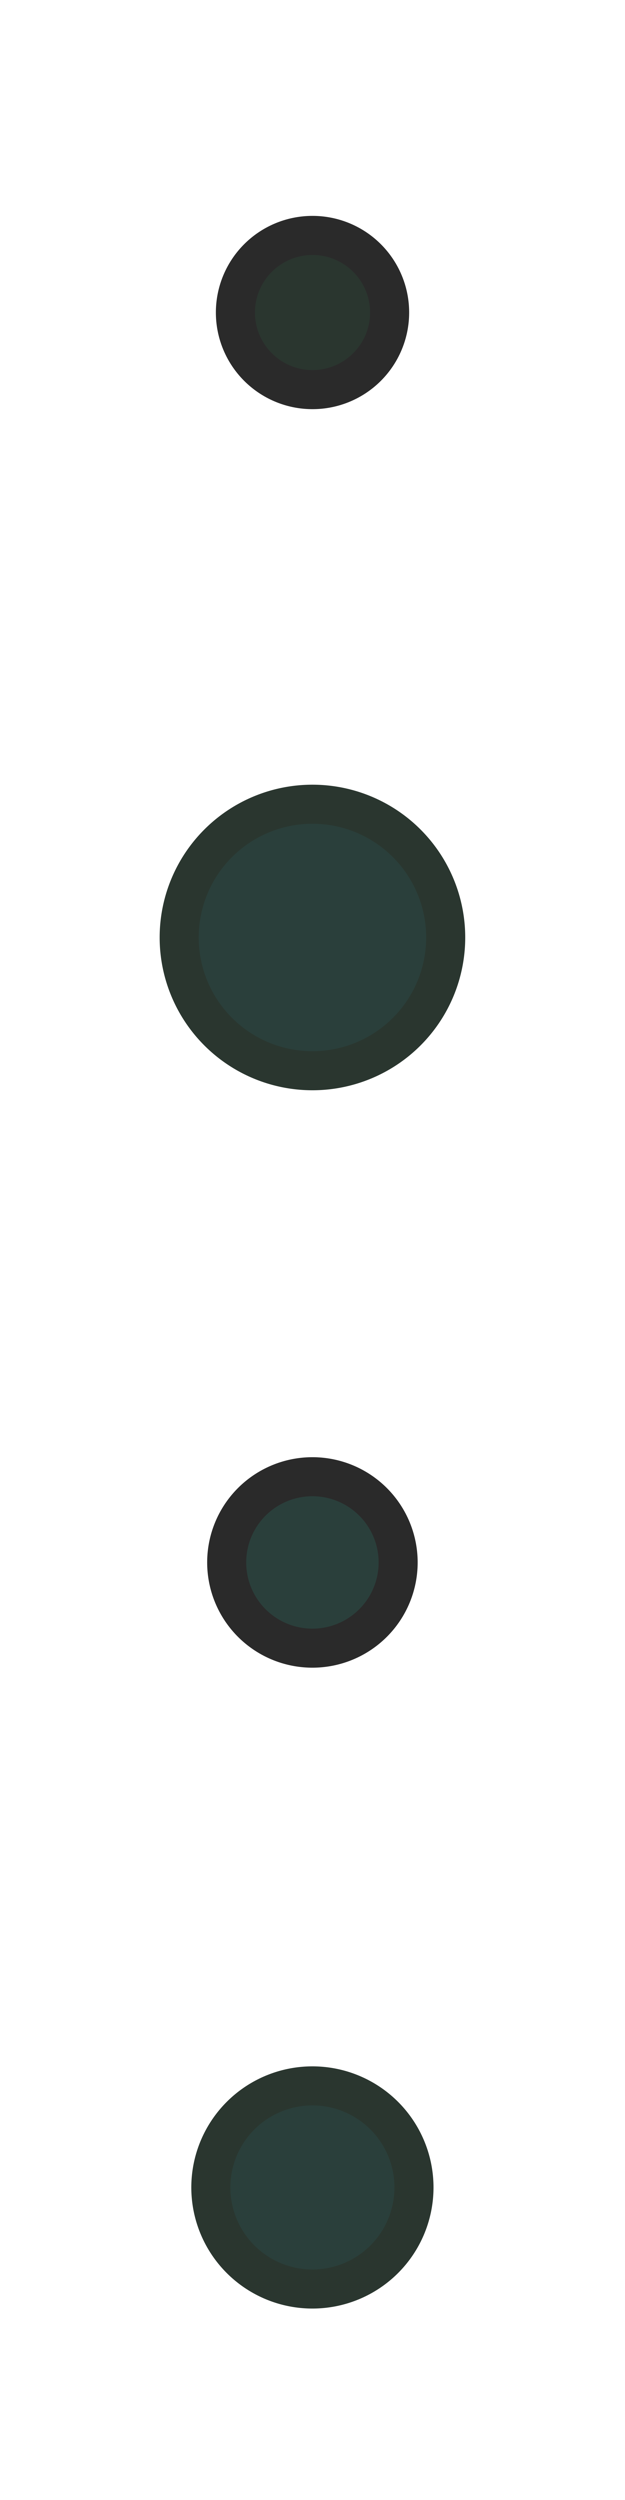
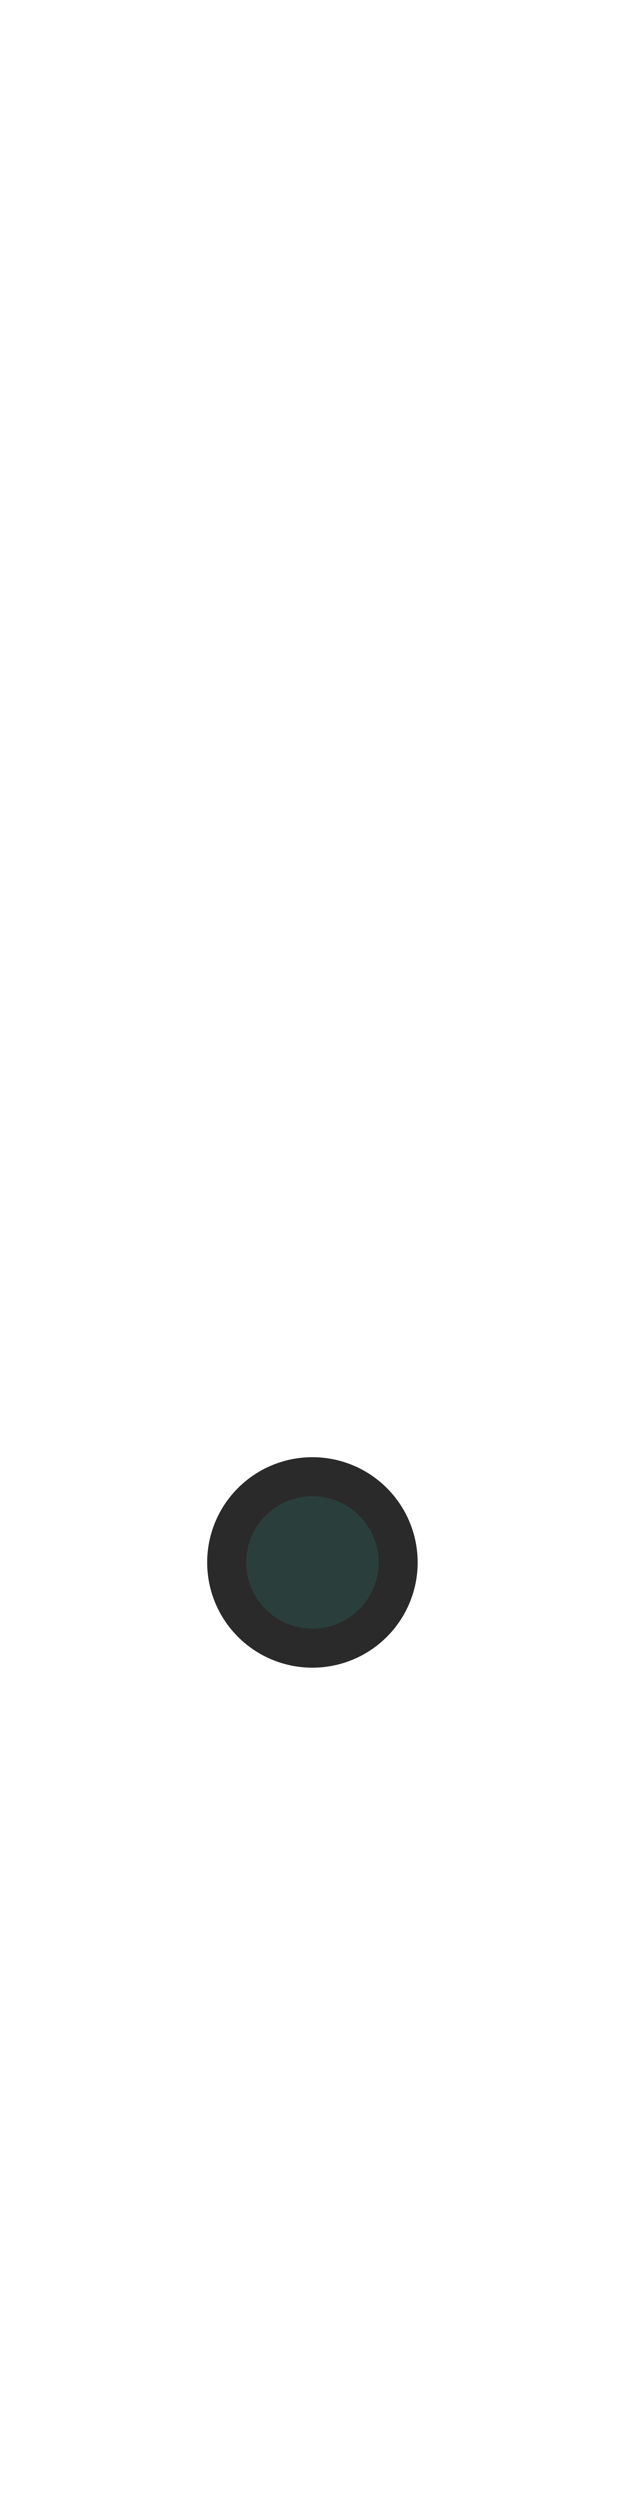
<svg xmlns="http://www.w3.org/2000/svg" xmlns:ns1="http://www.inkscape.org/namespaces/inkscape" xmlns:ns2="http://sodipodi.sourceforge.net/DTD/sodipodi-0.dtd" xmlns:xlink="http://www.w3.org/1999/xlink" id="svg2" version="1.1" ns1:version="0.47 r22583" width="16" height="64" ns2:docname="Droplet.svg" ns1:export-filename="/mnt/y/src/hedge/trunk/share/hedgewars/Data/Themes/deepspace/Droplet.png" ns1:export-xdpi="90" ns1:export-ydpi="90">
  <defs id="defs6">
    <ns1:perspective ns2:type="inkscape:persp3d" ns1:vp_x="0 : 0.5 : 1" ns1:vp_y="0 : 1000 : 0" ns1:vp_z="1 : 0.5 : 1" ns1:persp3d-origin="0.5 : 0.33333333 : 1" id="perspective10" />
    <linearGradient y2="48" x2="64" y1="31.882" x1="64" gradientUnits="userSpaceOnUse" id="linearGradient3615" xlink:href="#linearGradient3617" ns1:collect="always" />
    <ns1:perspective ns2:type="inkscape:persp3d" ns1:vp_x="0 : 0.5 : 1" ns1:vp_y="0 : 1000 : 0" ns1:vp_z="1 : 0.5 : 1" ns1:persp3d-origin="0.5 : 0.33333333 : 1" id="perspective2851" />
    <ns1:perspective ns2:type="inkscape:persp3d" ns1:vp_x="0 : 0.5 : 1" ns1:vp_y="0 : 1000 : 0" ns1:vp_z="1 : 0.5 : 1" ns1:persp3d-origin="0.5 : 0.33333333 : 1" id="perspective2837" />
    <linearGradient y2="48" x2="64" y1="39.058" x1="64" gradientUnits="userSpaceOnUse" id="linearGradient3743" xlink:href="#linearGradient3718" ns1:collect="always" />
    <linearGradient y2="48" x2="64" y1="39.058" x1="64" gradientUnits="userSpaceOnUse" id="linearGradient3738" xlink:href="#linearGradient3718" ns1:collect="always" />
    <linearGradient y2="48" x2="64" y1="39.058" x1="64" gradientUnits="userSpaceOnUse" id="linearGradient3733" xlink:href="#linearGradient3718" ns1:collect="always" />
    <linearGradient y2="48" x2="64" y1="39.058" x1="64" gradientUnits="userSpaceOnUse" id="linearGradient3728" xlink:href="#linearGradient3718" ns1:collect="always" />
    <linearGradient gradientUnits="userSpaceOnUse" y2="48" x2="64" y1="31.882" x1="64" id="linearGradient3724" xlink:href="#linearGradient3605" ns1:collect="always" />
    <ns1:perspective id="perspective10-6" ns1:persp3d-origin="0.5 : 0.33333333 : 1" ns1:vp_z="1 : 0.5 : 1" ns1:vp_y="0 : 1000 : 0" ns1:vp_x="0 : 0.5 : 1" ns2:type="inkscape:persp3d" />
    <linearGradient id="linearGradient3706">
      <stop id="stop3708" offset="0" style="stop-color:#9aa3dc;stop-opacity:1;" />
      <stop id="stop3710" offset="1" style="stop-color:#9aa3dc;stop-opacity:0;" />
    </linearGradient>
    <linearGradient id="linearGradient3718">
      <stop id="stop3720" offset="0" style="stop-color:#545c9d;stop-opacity:1;" />
      <stop style="stop-color:#545c9d;stop-opacity:0.498;" offset="0.5" id="stop3603" />
      <stop id="stop3722" offset="1" style="stop-color:#545c9d;stop-opacity:0;" />
    </linearGradient>
    <linearGradient id="linearGradient3605">
      <stop style="stop-color:#545c9d;stop-opacity:1;" offset="0" id="stop3607" />
      <stop style="stop-color:#545c9d;stop-opacity:0.247;" offset="0.591" id="stop3613" />
      <stop style="stop-color:#545c9d;stop-opacity:0;" offset="1" id="stop3611" />
    </linearGradient>
    <linearGradient id="linearGradient3617">
      <stop id="stop3619" offset="0" style="stop-color:#545c9d;stop-opacity:1;" />
      <stop id="stop3621" offset="0.521" style="stop-color:#545c9d;stop-opacity:0.247;" />
      <stop id="stop3623" offset="1" style="stop-color:#545c9d;stop-opacity:0;" />
    </linearGradient>
    <ns1:perspective id="perspective2844" ns1:persp3d-origin="0.5 : 0.33333333 : 1" ns1:vp_z="1 : 0.5 : 1" ns1:vp_y="0 : 1000 : 0" ns1:vp_x="0 : 0.5 : 1" ns2:type="inkscape:persp3d" />
    <ns1:perspective id="perspective3644" ns1:persp3d-origin="0.5 : 0.33333333 : 1" ns1:vp_z="1 : 0.5 : 1" ns1:vp_y="0 : 1000 : 0" ns1:vp_x="0 : 0.5 : 1" ns2:type="inkscape:persp3d" />
    <ns1:perspective id="perspective2849" ns1:persp3d-origin="0.5 : 0.33333333 : 1" ns1:vp_z="1 : 0.5 : 1" ns1:vp_y="0 : 1000 : 0" ns1:vp_x="0 : 0.5 : 1" ns2:type="inkscape:persp3d" />
    <ns1:perspective id="perspective2850" ns1:persp3d-origin="0.5 : 0.33333333 : 1" ns1:vp_z="1 : 0.5 : 1" ns1:vp_y="0 : 1000 : 0" ns1:vp_x="0 : 0.5 : 1" ns2:type="inkscape:persp3d" />
    <ns1:perspective id="perspective2851-5" ns1:persp3d-origin="0.5 : 0.33333333 : 1" ns1:vp_z="1 : 0.5 : 1" ns1:vp_y="0 : 1000 : 0" ns1:vp_x="0 : 0.5 : 1" ns2:type="inkscape:persp3d" />
    <ns1:perspective id="perspective2852" ns1:persp3d-origin="0.5 : 0.33333333 : 1" ns1:vp_z="1 : 0.5 : 1" ns1:vp_y="0 : 1000 : 0" ns1:vp_x="0 : 0.5 : 1" ns2:type="inkscape:persp3d" />
    <ns1:perspective id="perspective2853" ns1:persp3d-origin="0.5 : 0.33333333 : 1" ns1:vp_z="1 : 0.5 : 1" ns1:vp_y="0 : 1000 : 0" ns1:vp_x="0 : 0.5 : 1" ns2:type="inkscape:persp3d" />
  </defs>
  <ns2:namedview pagecolor="#2a2a2a" bordercolor="#666666" borderopacity="1" objecttolerance="10" gridtolerance="10" guidetolerance="10" ns1:pageopacity="0" ns1:pageshadow="2" ns1:window-width="971" ns1:window-height="771" id="namedview4" showgrid="false" ns1:zoom="5.6568542" ns1:cx="-7.1859966" ns1:cy="35.639051" ns1:window-x="0" ns1:window-y="0" ns1:window-maximized="0" ns1:current-layer="svg2" />
-   <path ns2:type="arc" style="color:#000000;fill:#2a3f3b;fill-opacity:1;fill-rule:nonzero;stroke:#2a362f;stroke-width:1.733;stroke-miterlimit:4;stroke-opacity:1;stroke-dasharray:none;marker:none;visibility:visible;display:inline;overflow:visible;enable-background:accumulate" id="path2884" ns2:cx="7.7661896" ns2:cy="8.4255676" ns2:rx="4.5063076" ns2:ry="4.5063076" d="m 12.272,8.426 a 4.506,4.506 0 1 1 -9.013,0 4.506,4.506 0 1 1 9.013,0 z" transform="matrix(0.577,0,0,0.577,3.517,51.137)" />
  <path transform="matrix(0.487,0,0,0.487,4.216,35.895)" d="m 12.272,8.426 a 4.506,4.506 0 1 1 -9.013,0 4.506,4.506 0 1 1 9.013,0 z" ns2:ry="4.5063076" ns2:rx="4.5063076" ns2:cy="8.4255676" ns2:cx="7.7661896" id="path3630" style="color:#000000;fill:#2a3f3b;fill-opacity:1;fill-rule:nonzero;stroke:#2a2a2a;stroke-width:2.052;stroke-miterlimit:4;stroke-opacity:1;stroke-dasharray:none;marker:none;visibility:visible;display:inline;overflow:visible;enable-background:accumulate" ns2:type="arc" />
-   <path ns2:type="arc" style="color:#000000;fill:#2a3f3b;fill-opacity:1;fill-rule:nonzero;stroke:#2a362f;stroke-width:1.321;stroke-miterlimit:4;stroke-opacity:1;stroke-dasharray:none;marker:none;visibility:visible;display:inline;overflow:visible;enable-background:accumulate" id="path3632" ns2:cx="7.7661896" ns2:cy="8.4255676" ns2:rx="4.5063076" ns2:ry="4.5063076" d="m 12.272,8.426 a 4.506,4.506 0 1 1 -9.013,0 4.506,4.506 0 1 1 9.013,0 z" transform="matrix(0.757,0,0,0.757,2.12,17.621)" />
-   <path transform="matrix(0.438,0,0,0.438,4.599,4.31)" d="m 12.272,8.426 a 4.506,4.506 0 1 1 -9.013,0 4.506,4.506 0 1 1 9.013,0 z" ns2:ry="4.5063076" ns2:rx="4.5063076" ns2:cy="8.4255676" ns2:cx="7.7661896" id="path3634" style="color:#000000;fill:#2a362f;fill-opacity:1;fill-rule:nonzero;stroke:#2a2a2a;stroke-width:2.284;stroke-miterlimit:4;stroke-opacity:1;stroke-dasharray:none;marker:none;visibility:visible;display:inline;overflow:visible;enable-background:accumulate" ns2:type="arc" />
</svg>